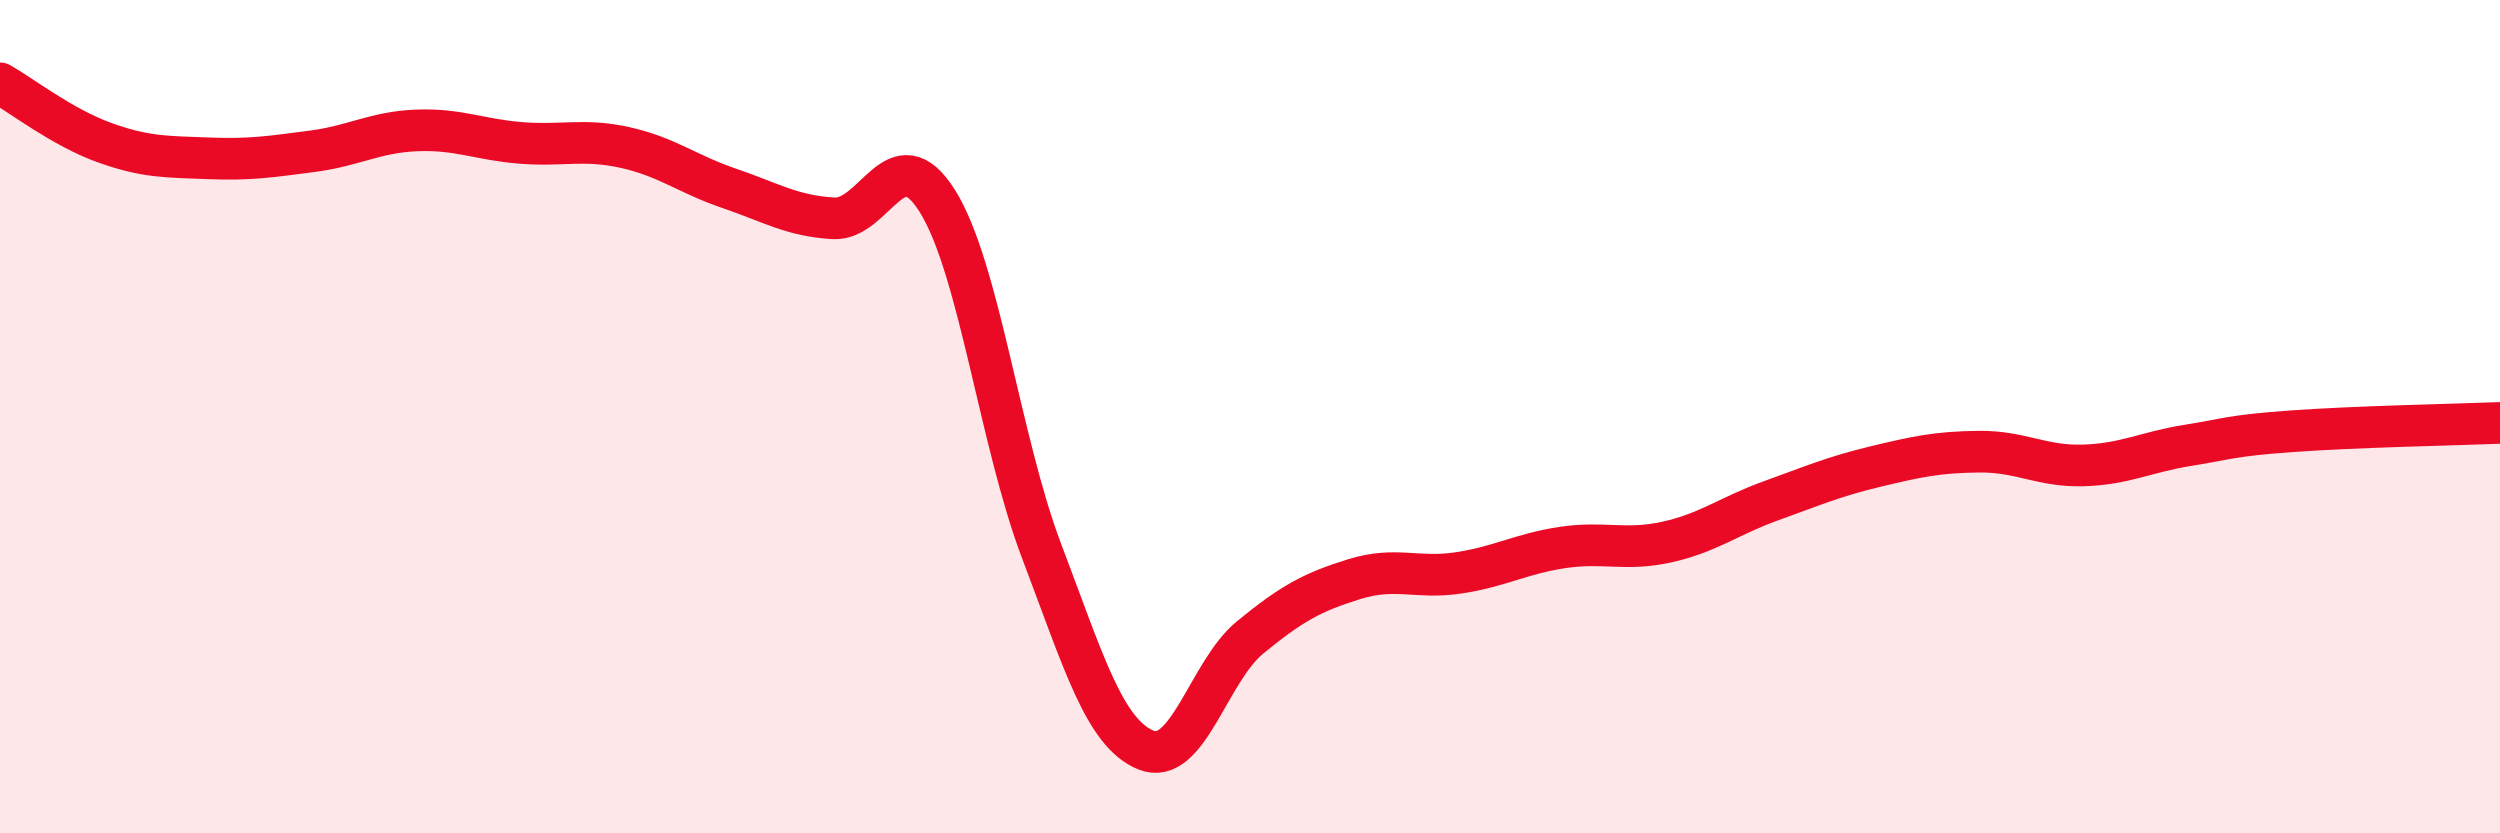
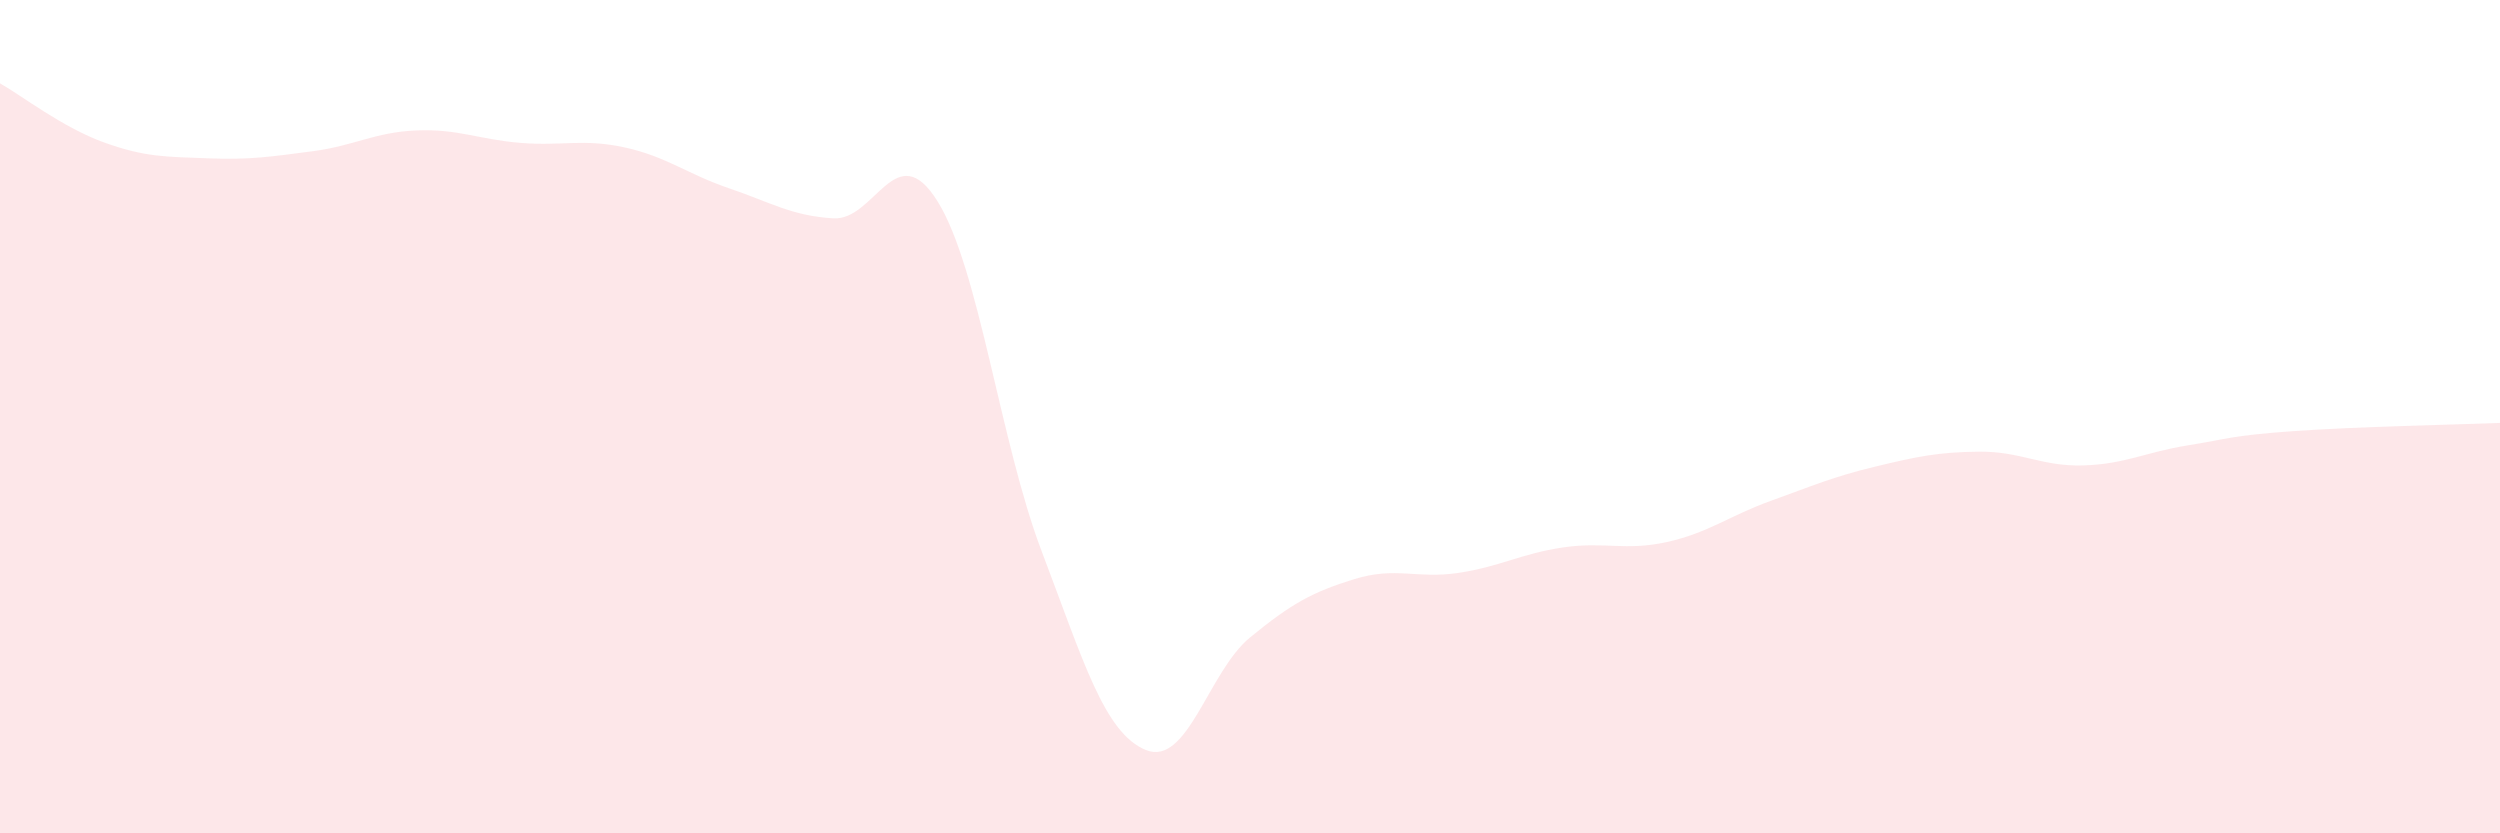
<svg xmlns="http://www.w3.org/2000/svg" width="60" height="20" viewBox="0 0 60 20">
  <path d="M 0,2 C 0.5,2.28 1.5,3.06 2.5,3.42 C 3.5,3.78 4,3.76 5,3.8 C 6,3.84 6.5,3.76 7.5,3.63 C 8.5,3.5 9,3.17 10,3.13 C 11,3.09 11.5,3.35 12.5,3.43 C 13.5,3.51 14,3.32 15,3.54 C 16,3.76 16.5,4.18 17.5,4.52 C 18.5,4.86 19,5.18 20,5.24 C 21,5.3 21.5,3.23 22.5,4.83 C 23.5,6.43 24,10.6 25,13.23 C 26,15.86 26.5,17.59 27.5,18 C 28.5,18.41 29,16.12 30,15.3 C 31,14.48 31.5,14.21 32.5,13.9 C 33.5,13.59 34,13.9 35,13.75 C 36,13.6 36.5,13.29 37.5,13.14 C 38.5,12.99 39,13.23 40,13.01 C 41,12.79 41.5,12.38 42.5,12.02 C 43.5,11.66 44,11.44 45,11.2 C 46,10.96 46.5,10.85 47.5,10.84 C 48.5,10.83 49,11.2 50,11.17 C 51,11.14 51.5,10.85 52.5,10.69 C 53.5,10.53 53.5,10.46 55,10.35 C 56.5,10.24 59,10.19 60,10.15L60 20L0 20Z" fill="#EB0A25" opacity="0.1" stroke-linecap="round" stroke-linejoin="round" />
-   <path d="M 0,2 C 0.5,2.28 1.5,3.06 2.5,3.42 C 3.5,3.78 4,3.76 5,3.8 C 6,3.84 6.5,3.76 7.5,3.63 C 8.5,3.5 9,3.17 10,3.13 C 11,3.09 11.5,3.35 12.5,3.43 C 13.5,3.51 14,3.32 15,3.54 C 16,3.76 16.5,4.18 17.5,4.52 C 18.5,4.86 19,5.18 20,5.24 C 21,5.3 21.5,3.23 22.5,4.83 C 23.5,6.43 24,10.6 25,13.23 C 26,15.86 26.5,17.59 27.5,18 C 28.5,18.41 29,16.12 30,15.3 C 31,14.48 31.5,14.21 32.5,13.9 C 33.5,13.59 34,13.9 35,13.75 C 36,13.6 36.5,13.29 37.5,13.14 C 38.5,12.99 39,13.23 40,13.01 C 41,12.79 41.5,12.38 42.5,12.02 C 43.5,11.66 44,11.44 45,11.2 C 46,10.96 46.5,10.85 47.5,10.84 C 48.5,10.83 49,11.2 50,11.17 C 51,11.14 51.5,10.85 52.5,10.69 C 53.5,10.53 53.5,10.46 55,10.35 C 56.5,10.24 59,10.19 60,10.15" stroke="#EB0A25" stroke-width="1" fill="none" stroke-linecap="round" stroke-linejoin="round" />
</svg>